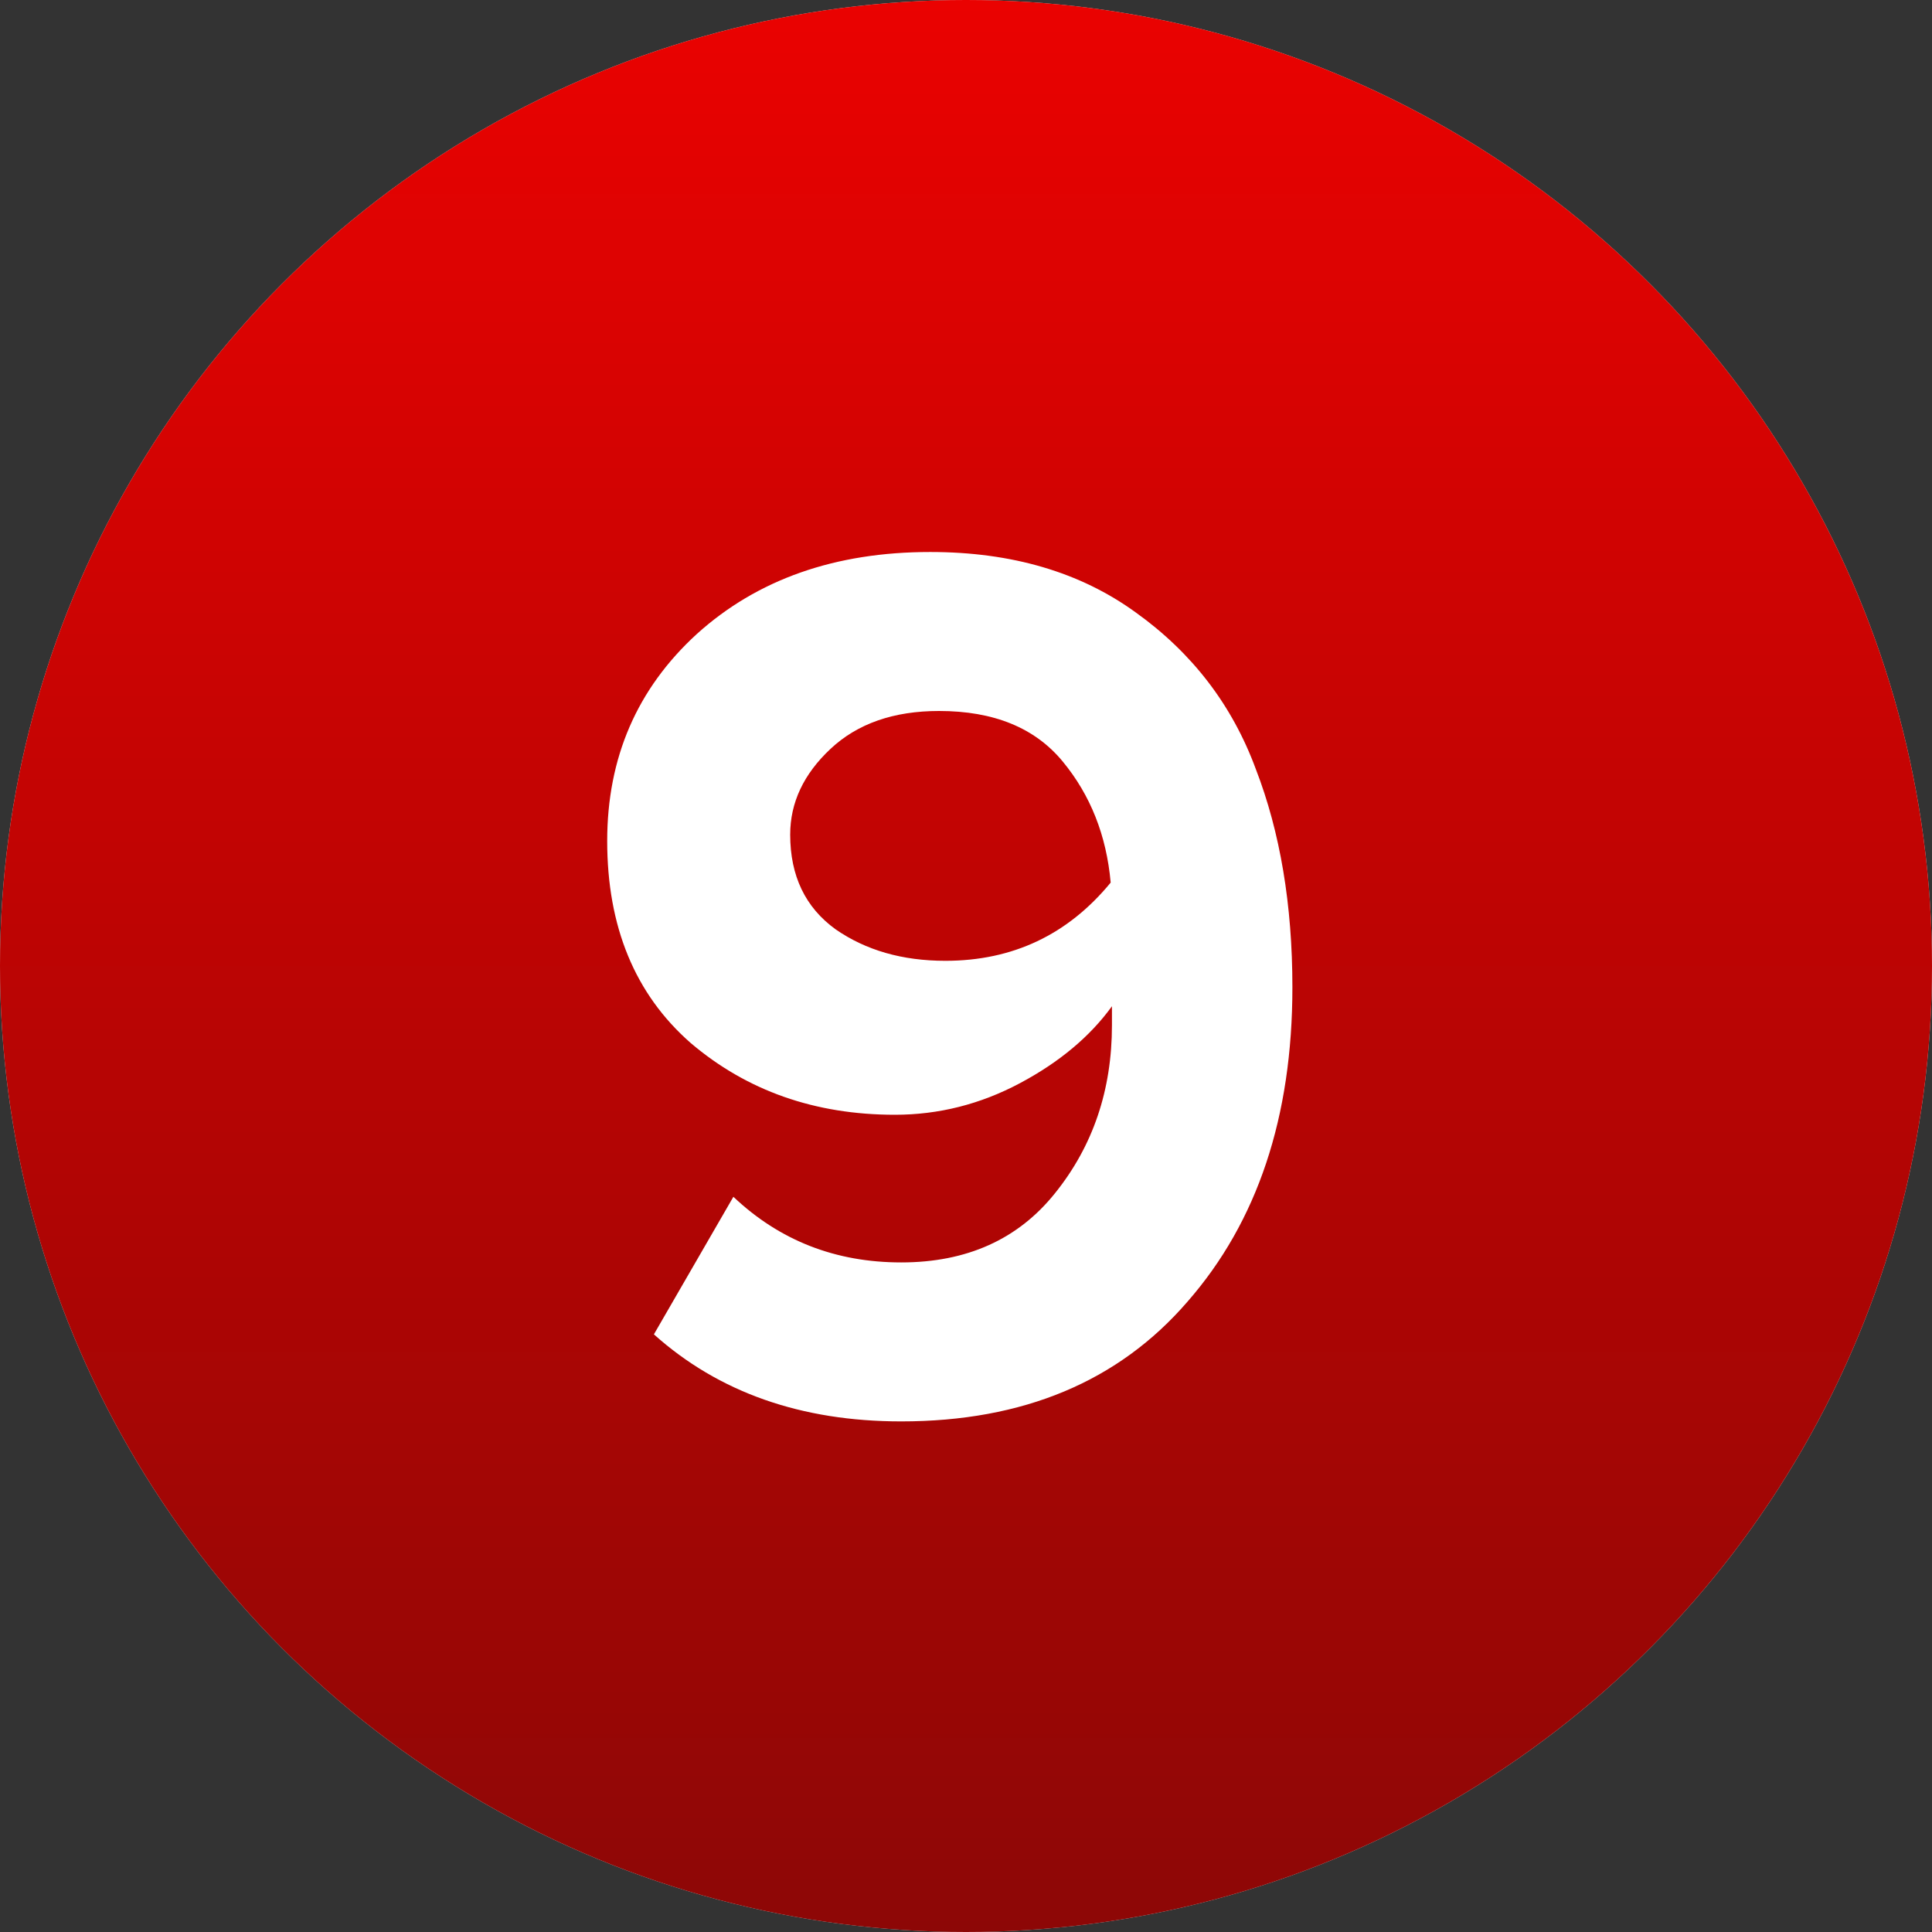
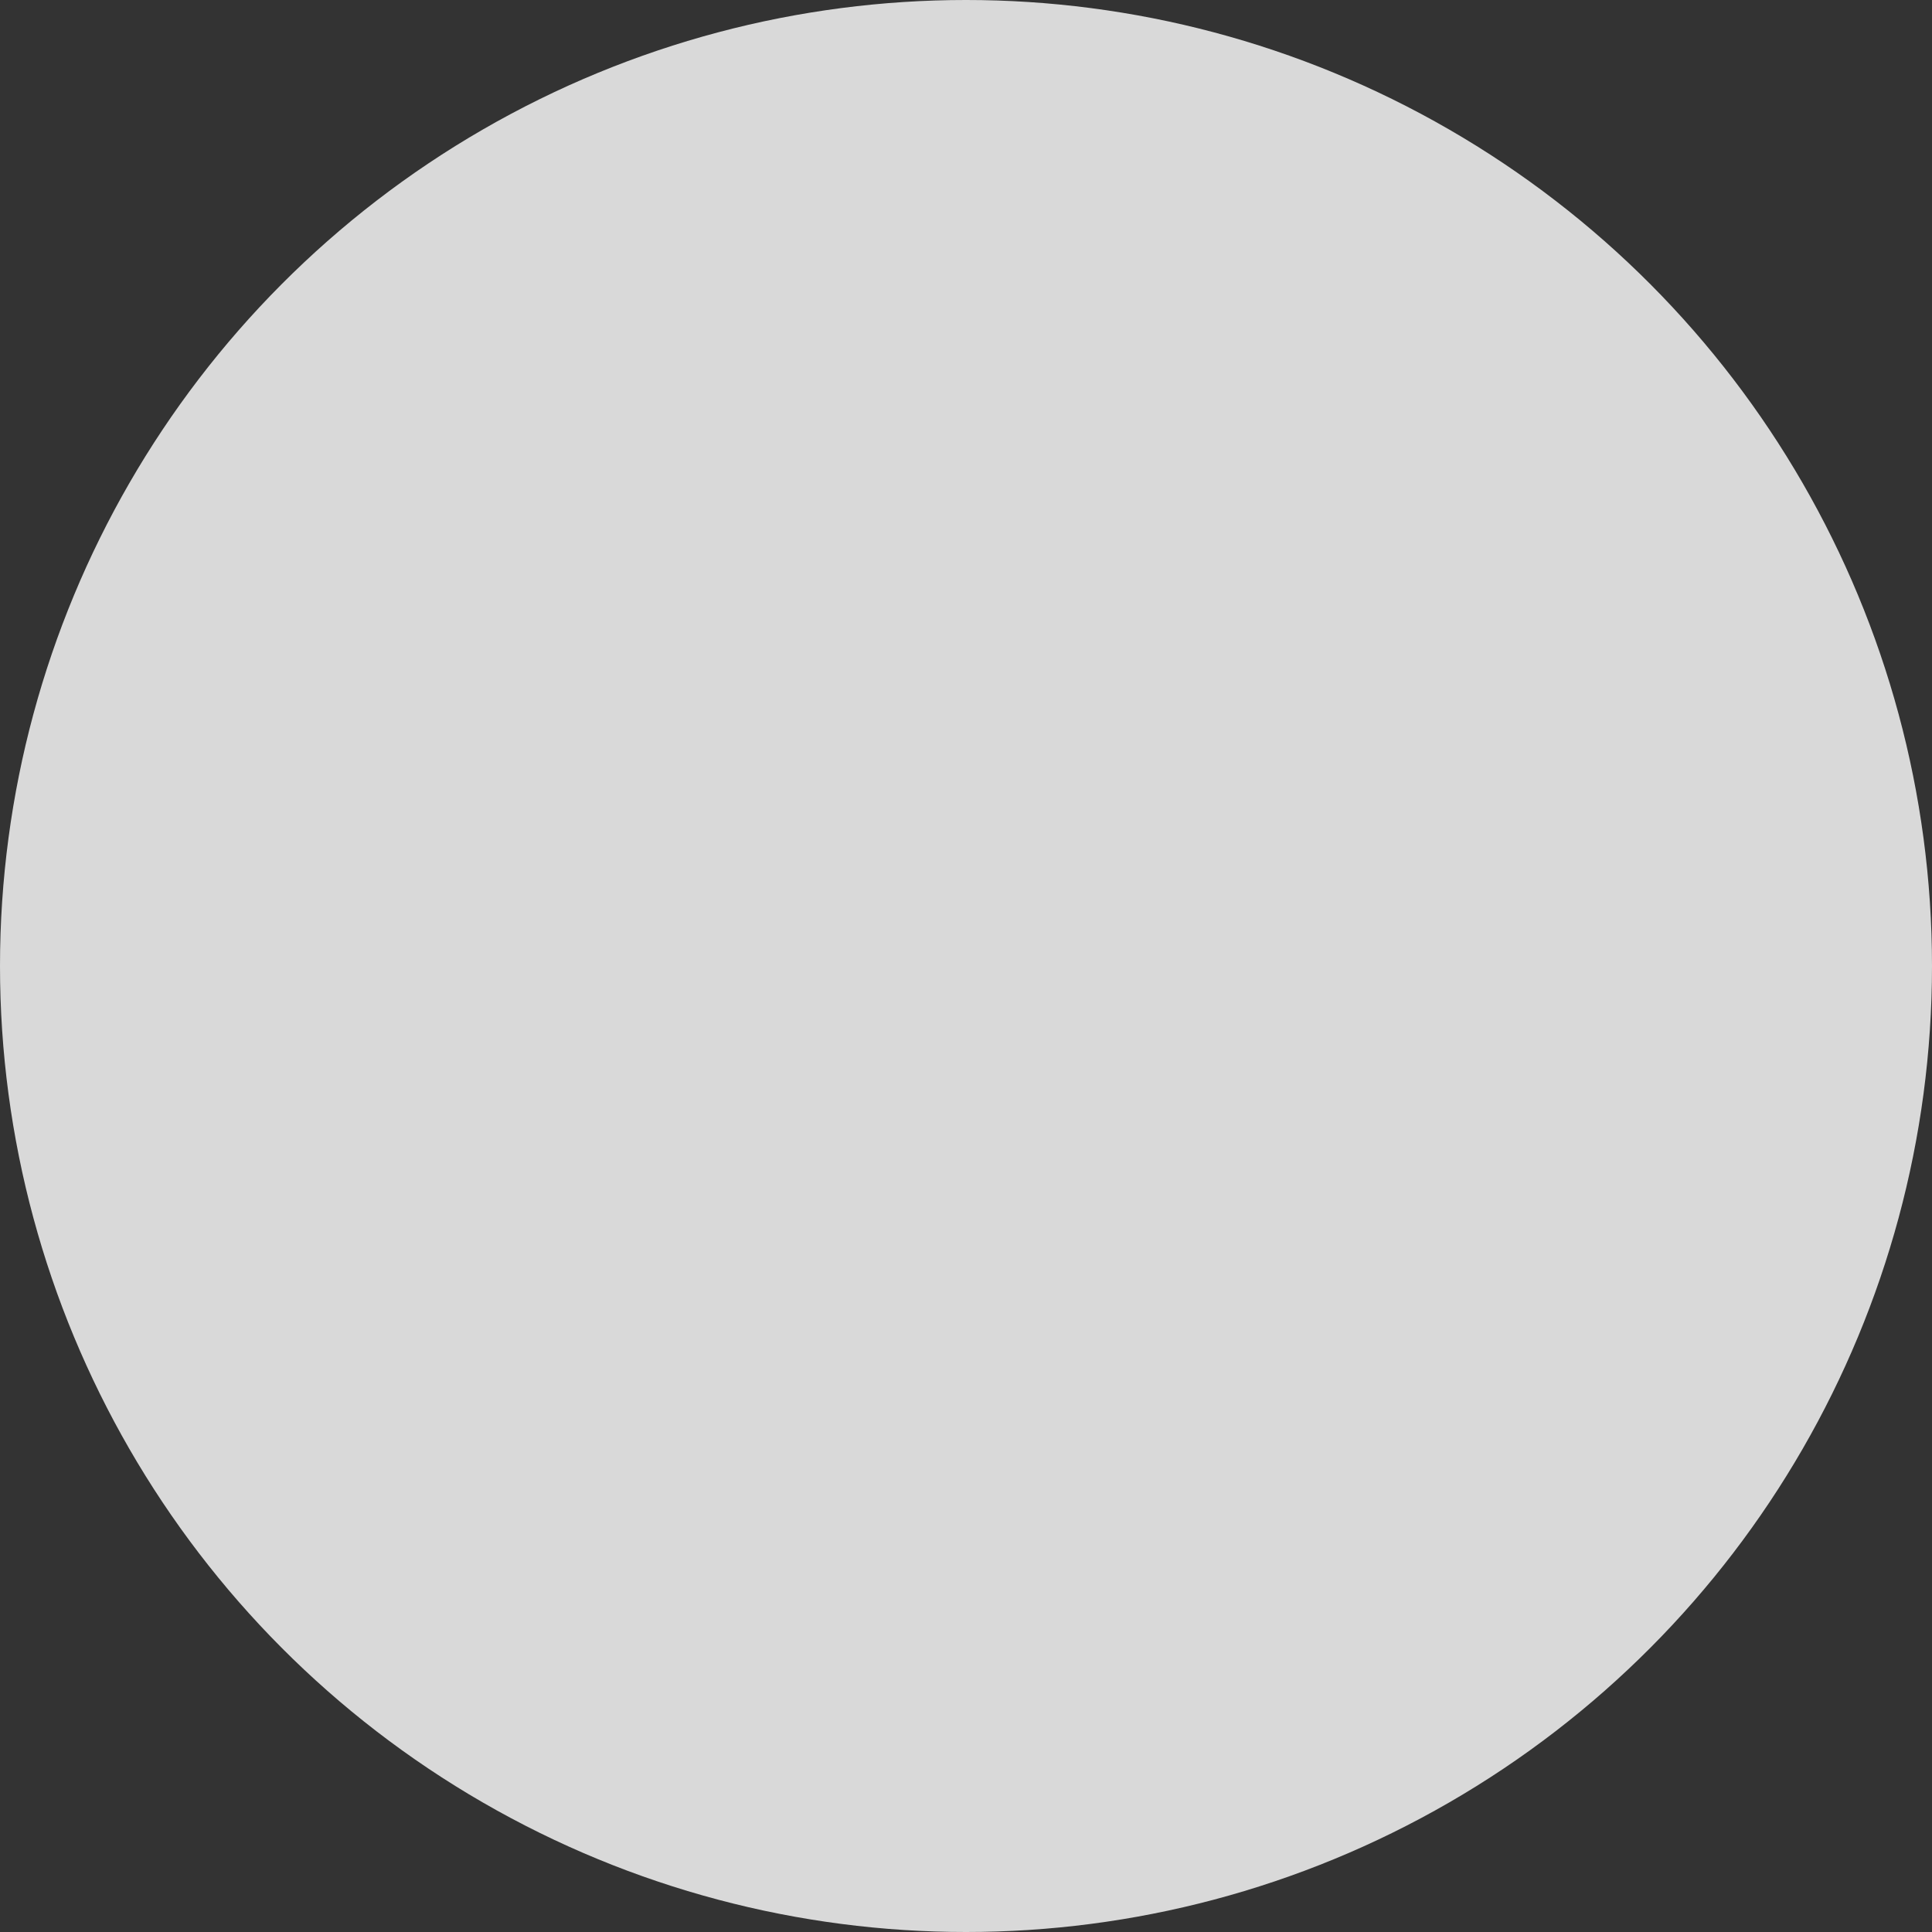
<svg xmlns="http://www.w3.org/2000/svg" width="35" height="35" viewBox="0 0 35 35" fill="none">
  <rect x="0" y="0" width="35" height="35" fill="#333333" stroke="none" />
  <circle cx="17.5" cy="17.5" r="17.5" fill="#D9D9D9" />
-   <circle cx="17.5" cy="17.5" r="17.5" fill="url(#paint0_linear_8_254)" />
-   <path d="M16.326 25.75C14.513 25.75 13.019 25.224 11.846 24.173L13.286 21.681C14.124 22.474 15.137 22.87 16.326 22.87C17.515 22.87 18.445 22.451 19.115 21.613C19.801 20.759 20.144 19.746 20.144 18.572V18.229C19.747 18.778 19.191 19.243 18.475 19.624C17.759 20.005 17.004 20.195 16.212 20.195C14.764 20.195 13.53 19.761 12.509 18.892C11.503 18.008 11 16.789 11 15.235C11 13.726 11.541 12.476 12.623 11.486C13.72 10.495 15.13 10 16.852 10C18.33 10 19.572 10.366 20.578 11.097C21.599 11.829 22.323 12.774 22.75 13.932C23.192 15.075 23.413 16.393 23.413 17.886C23.413 20.233 22.78 22.131 21.515 23.578C20.266 25.026 18.536 25.75 16.326 25.75ZM17.126 17.406C18.345 17.406 19.344 16.934 20.121 15.989C20.045 15.136 19.755 14.404 19.252 13.795C18.749 13.185 18.003 12.88 17.012 12.88C16.189 12.88 15.534 13.109 15.046 13.566C14.558 14.023 14.315 14.541 14.315 15.12C14.315 15.867 14.589 16.439 15.137 16.835C15.686 17.216 16.349 17.406 17.126 17.406Z" fill="white" />
  <defs>
    <linearGradient id="paint0_linear_8_254" x1="16.236" y1="-1.42612e-06" x2="16.236" y2="35" gradientUnits="userSpaceOnUse">
      <stop stop-color="#EA0201" />
      <stop offset="1" stop-color="#8D0706" />
    </linearGradient>
  </defs>
</svg>